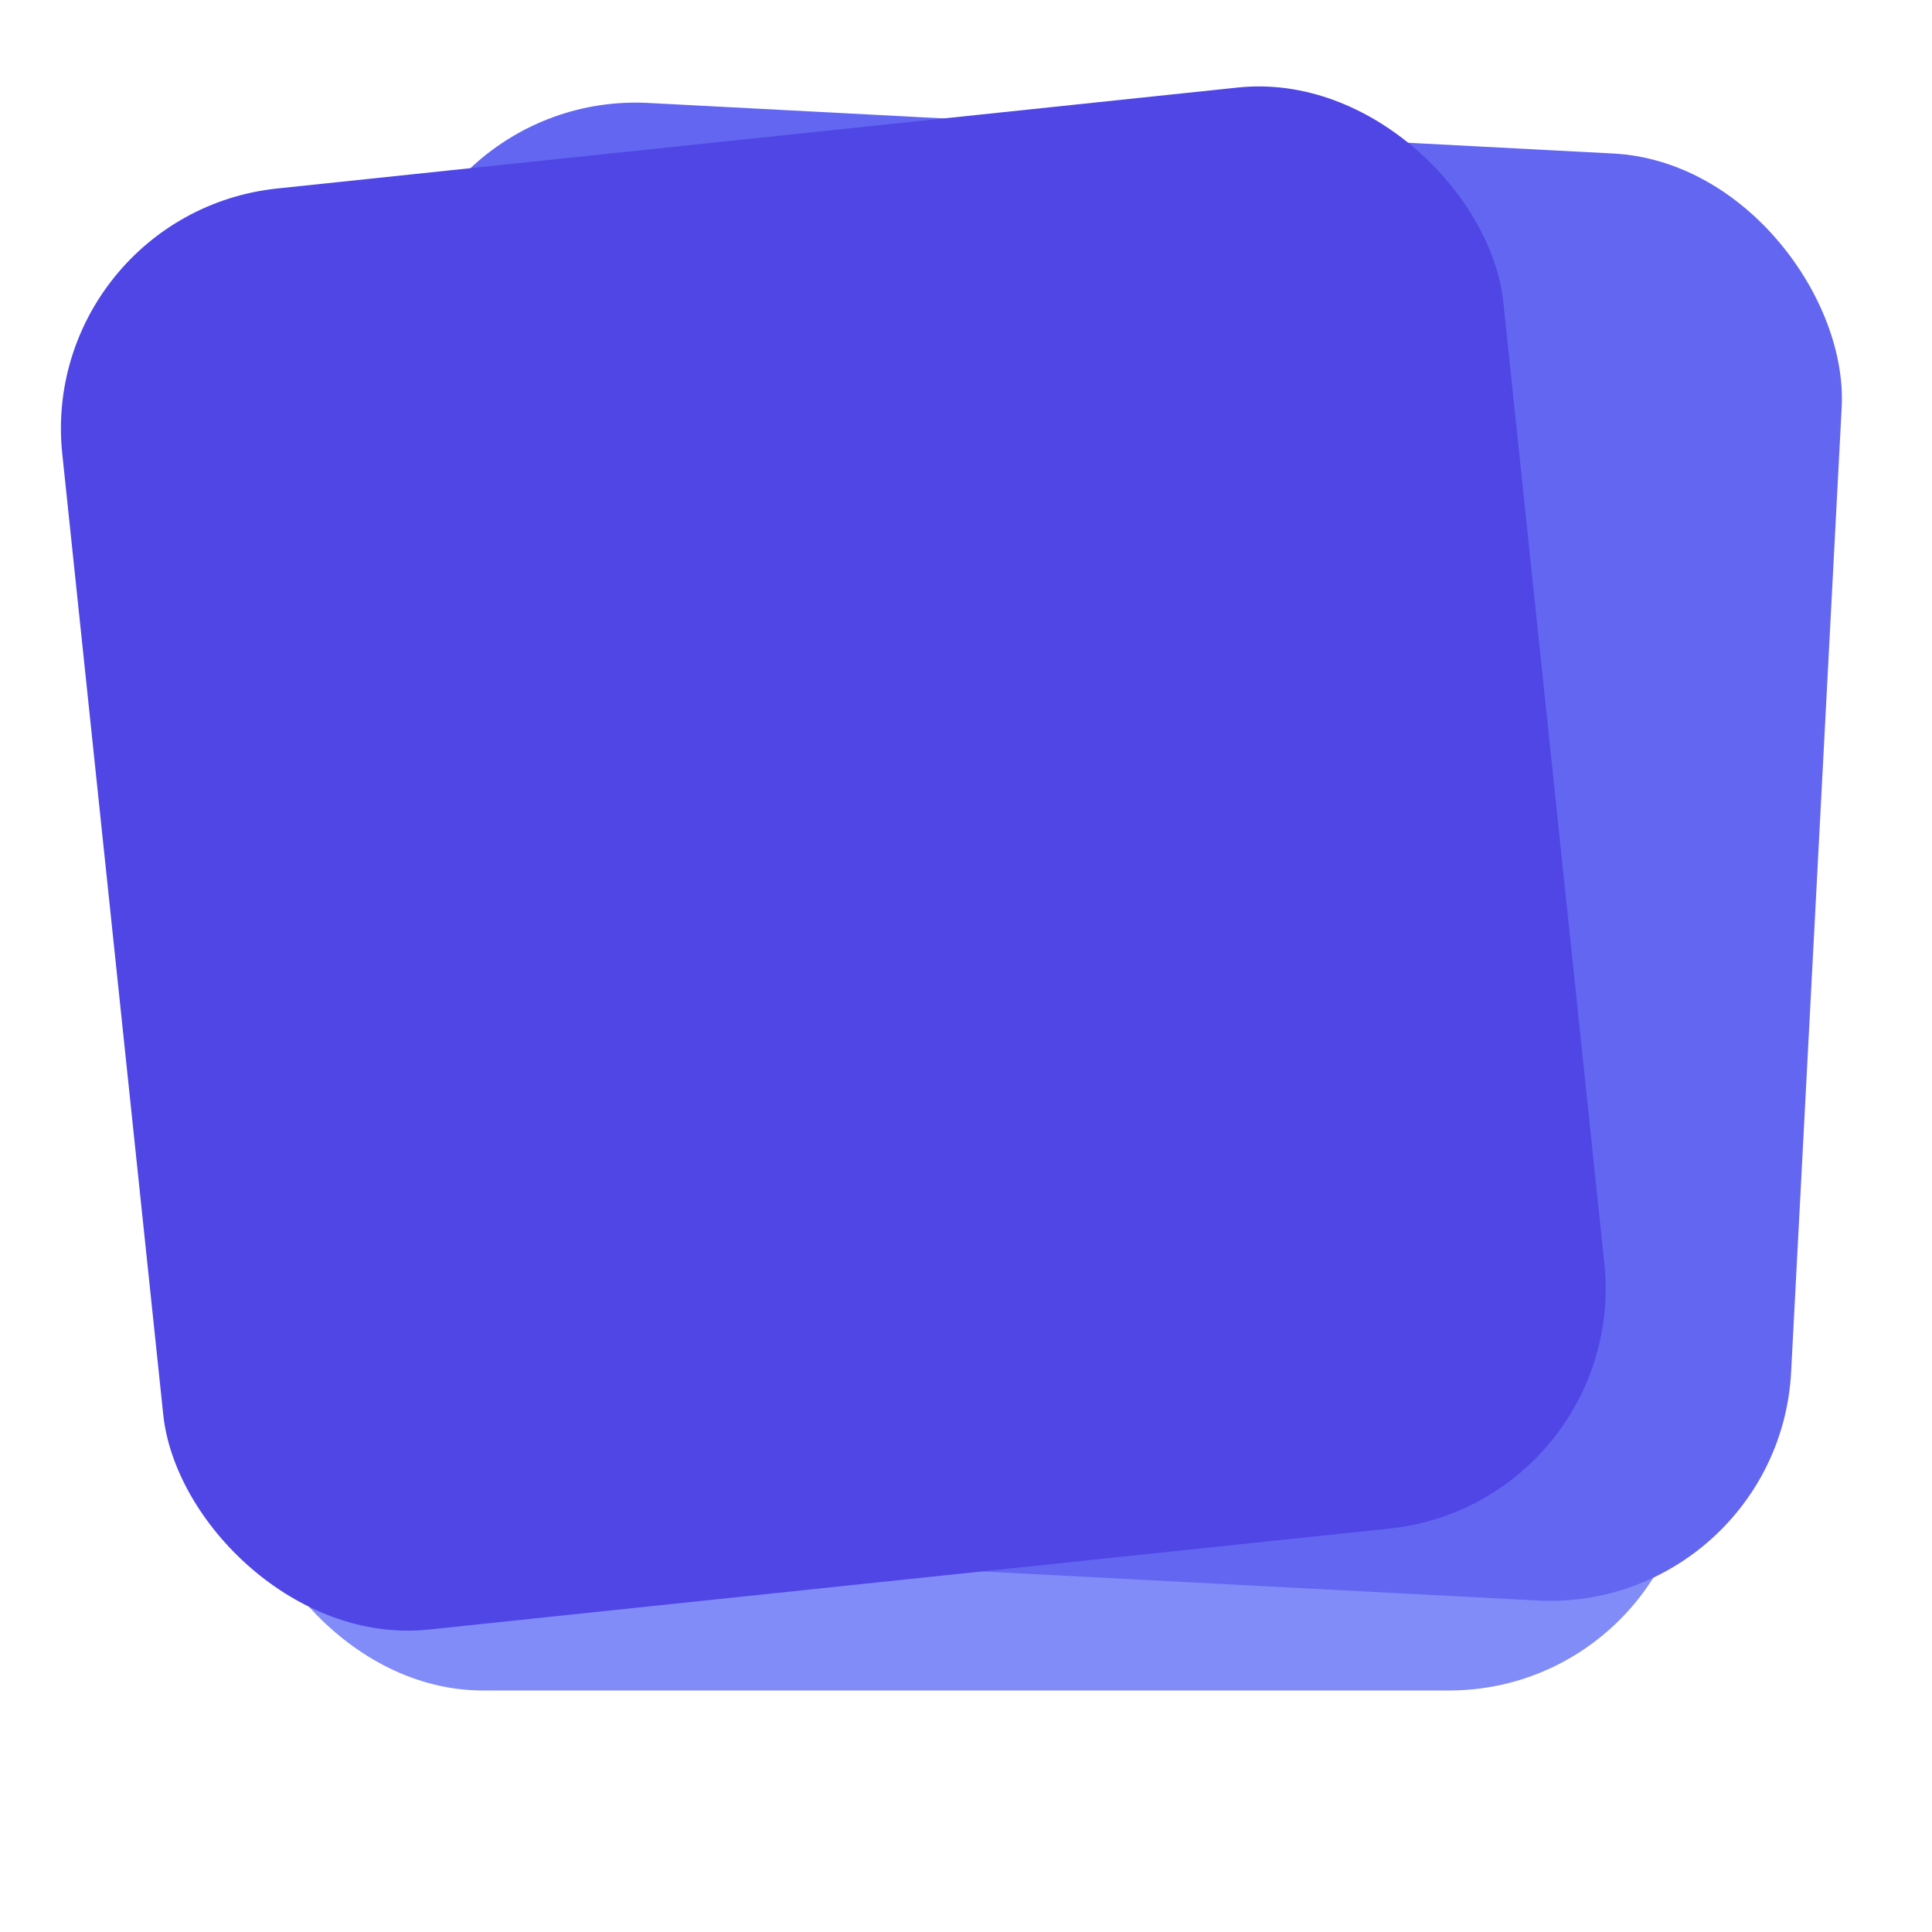
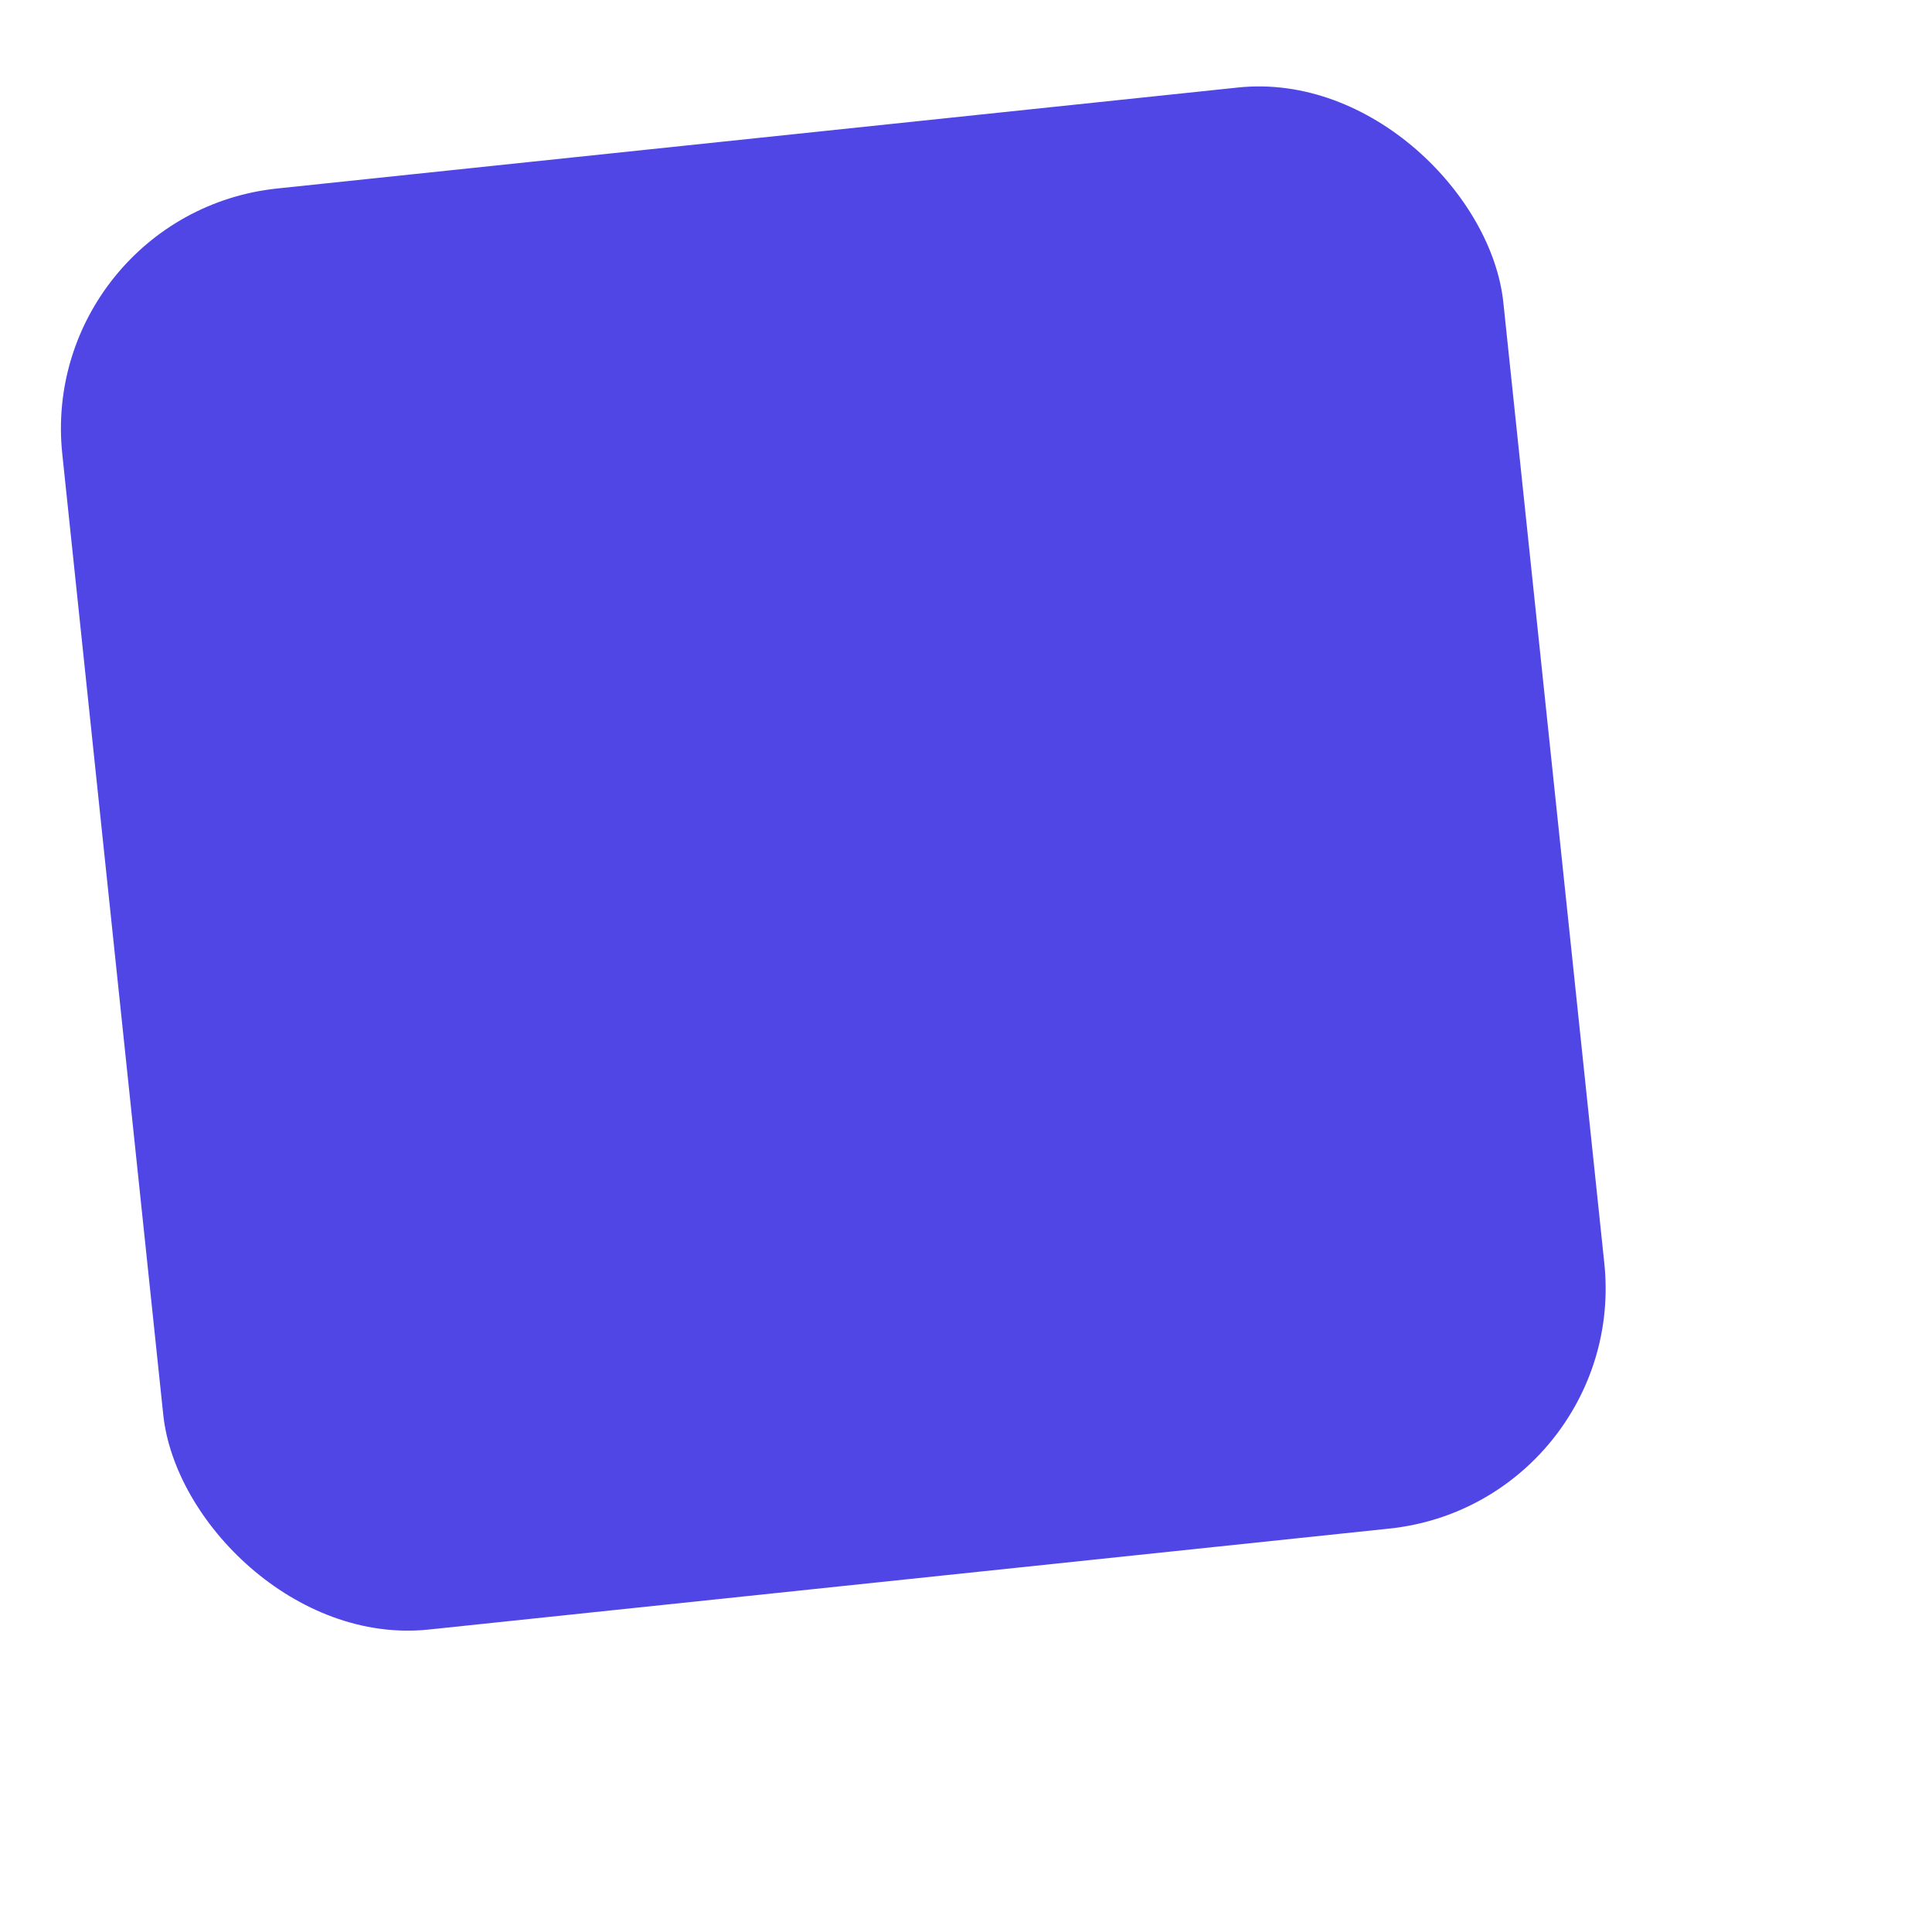
<svg xmlns="http://www.w3.org/2000/svg" width="32" height="32" viewBox="0 0 32 32" fill="none">
-   <rect x="4" y="4" width="24" height="24" rx="4" fill="#818CF8" />
-   <rect x="6" y="2" width="24" height="24" rx="4" fill="#6366F1" transform="rotate(3 16 16)" />
  <rect x="2" y="2" width="24" height="24" rx="4" fill="#4F46E5" transform="rotate(-6 16 16)" />
</svg>